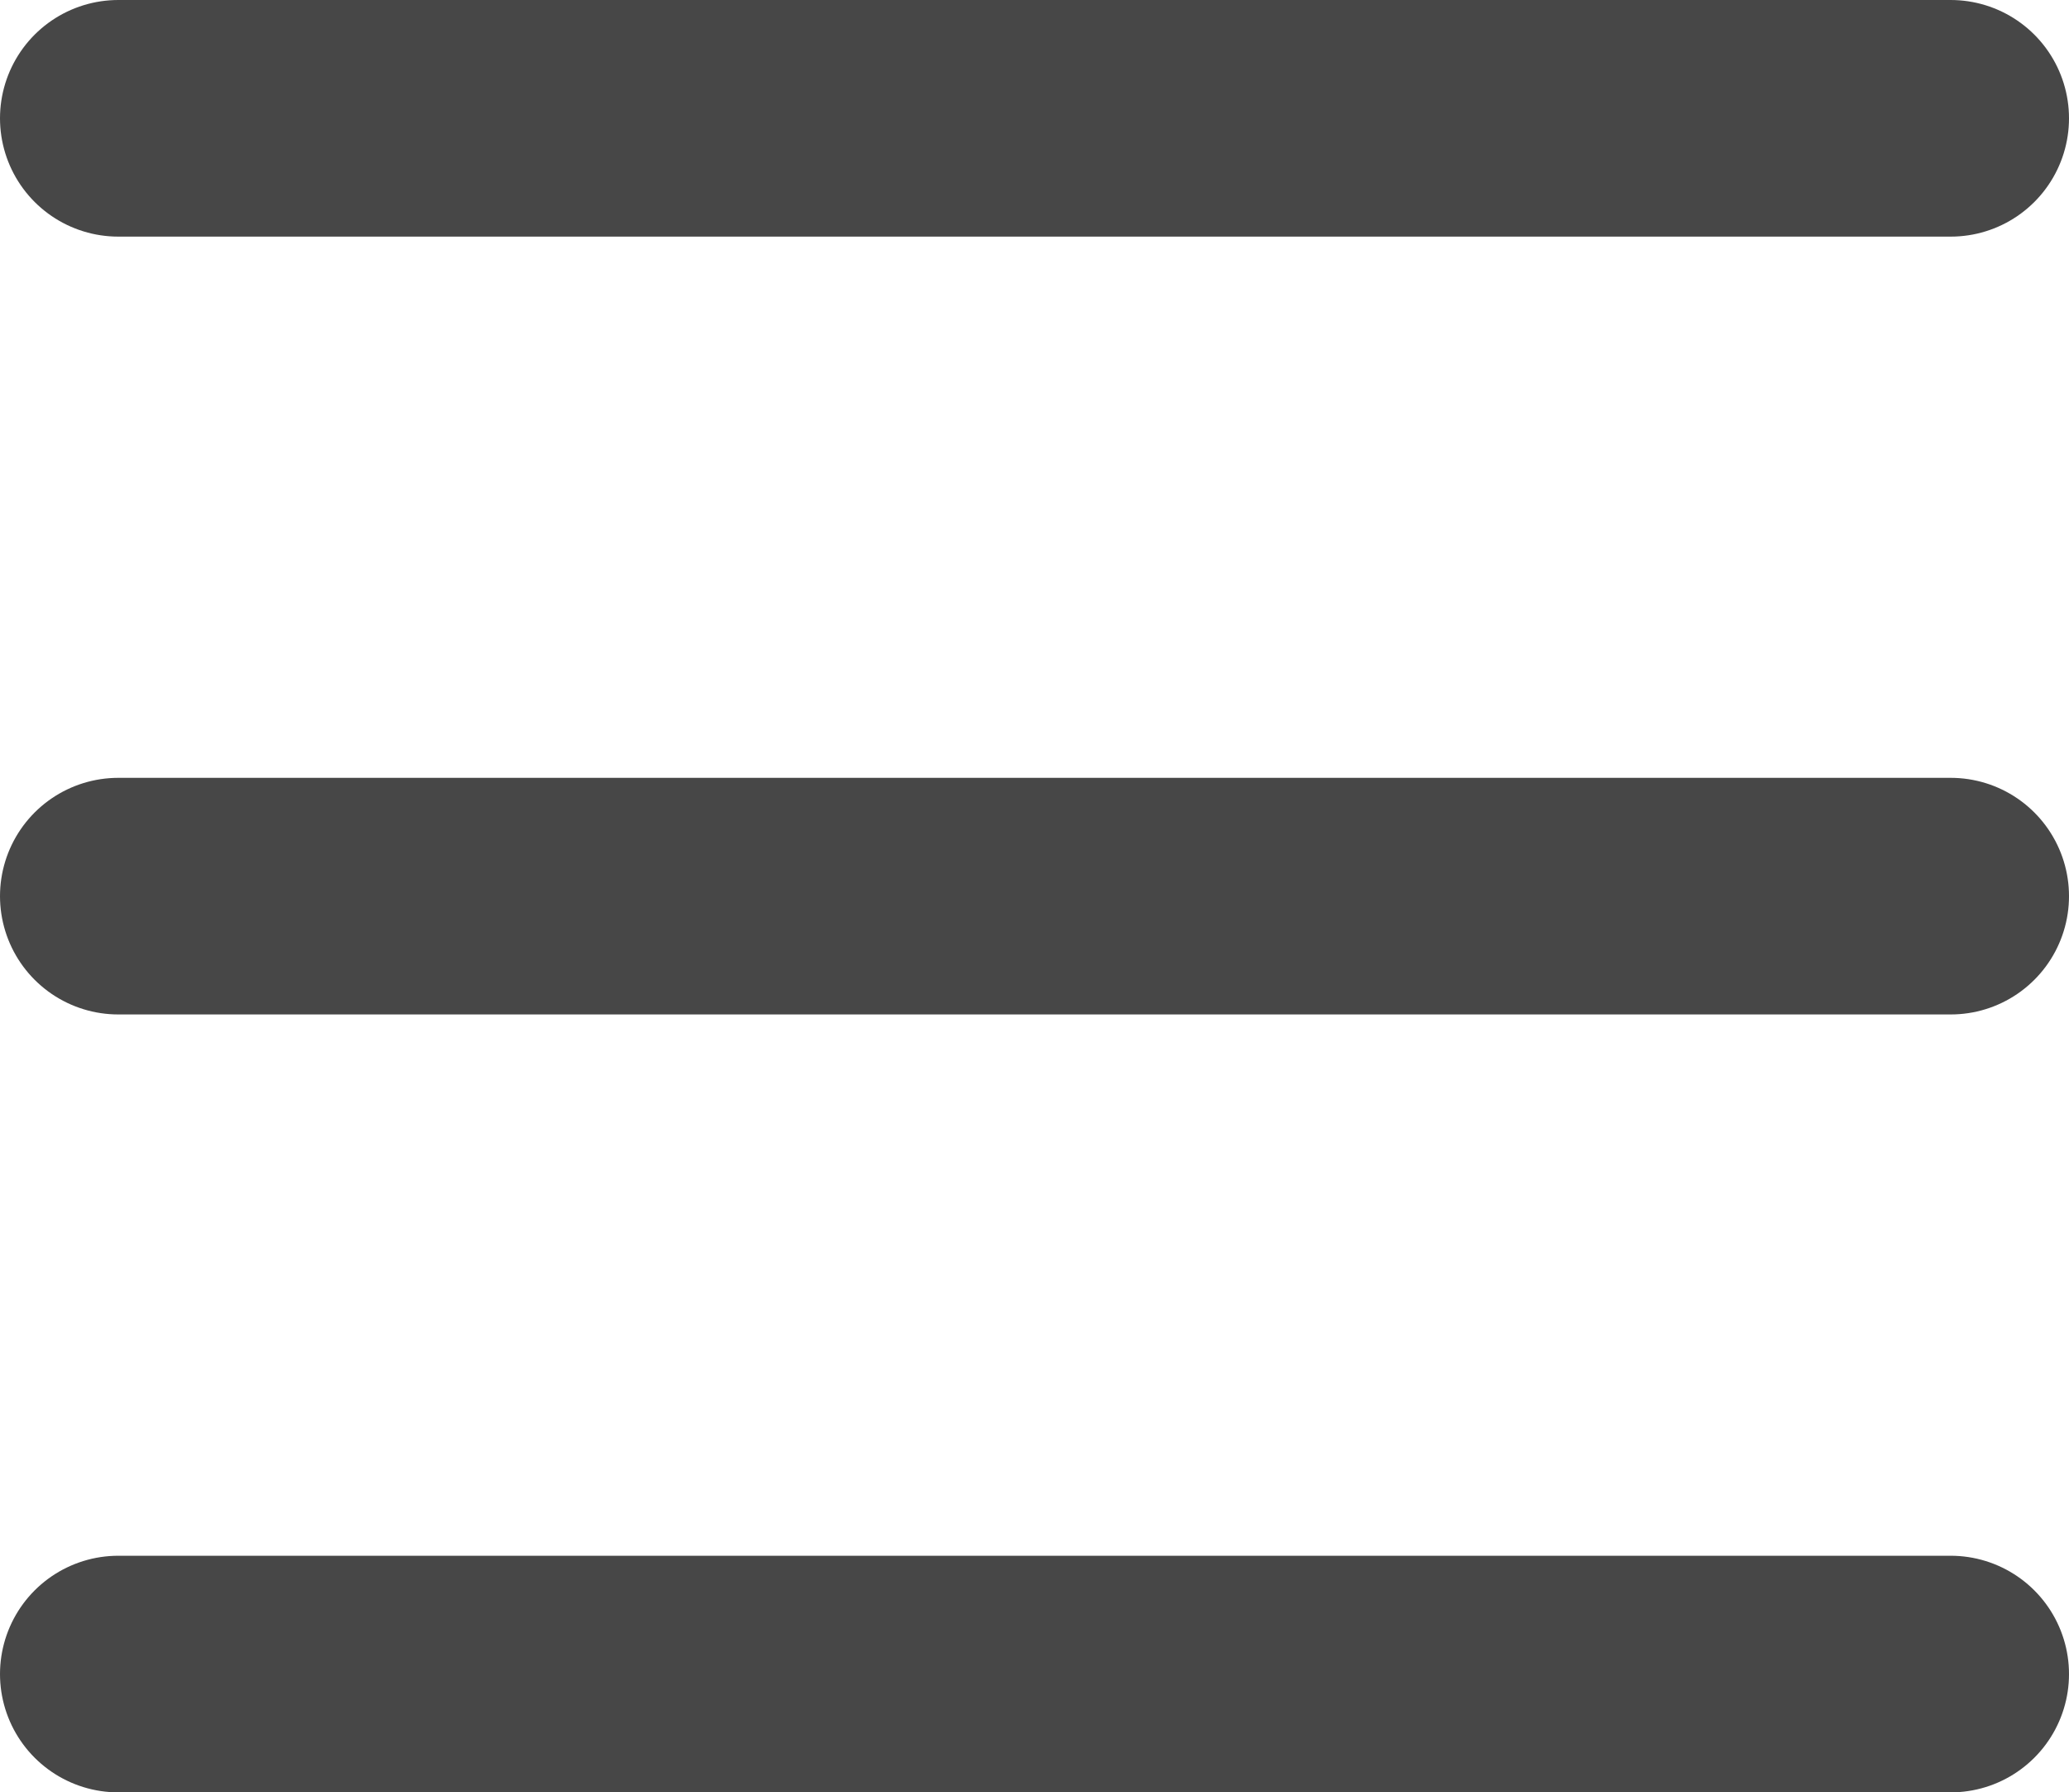
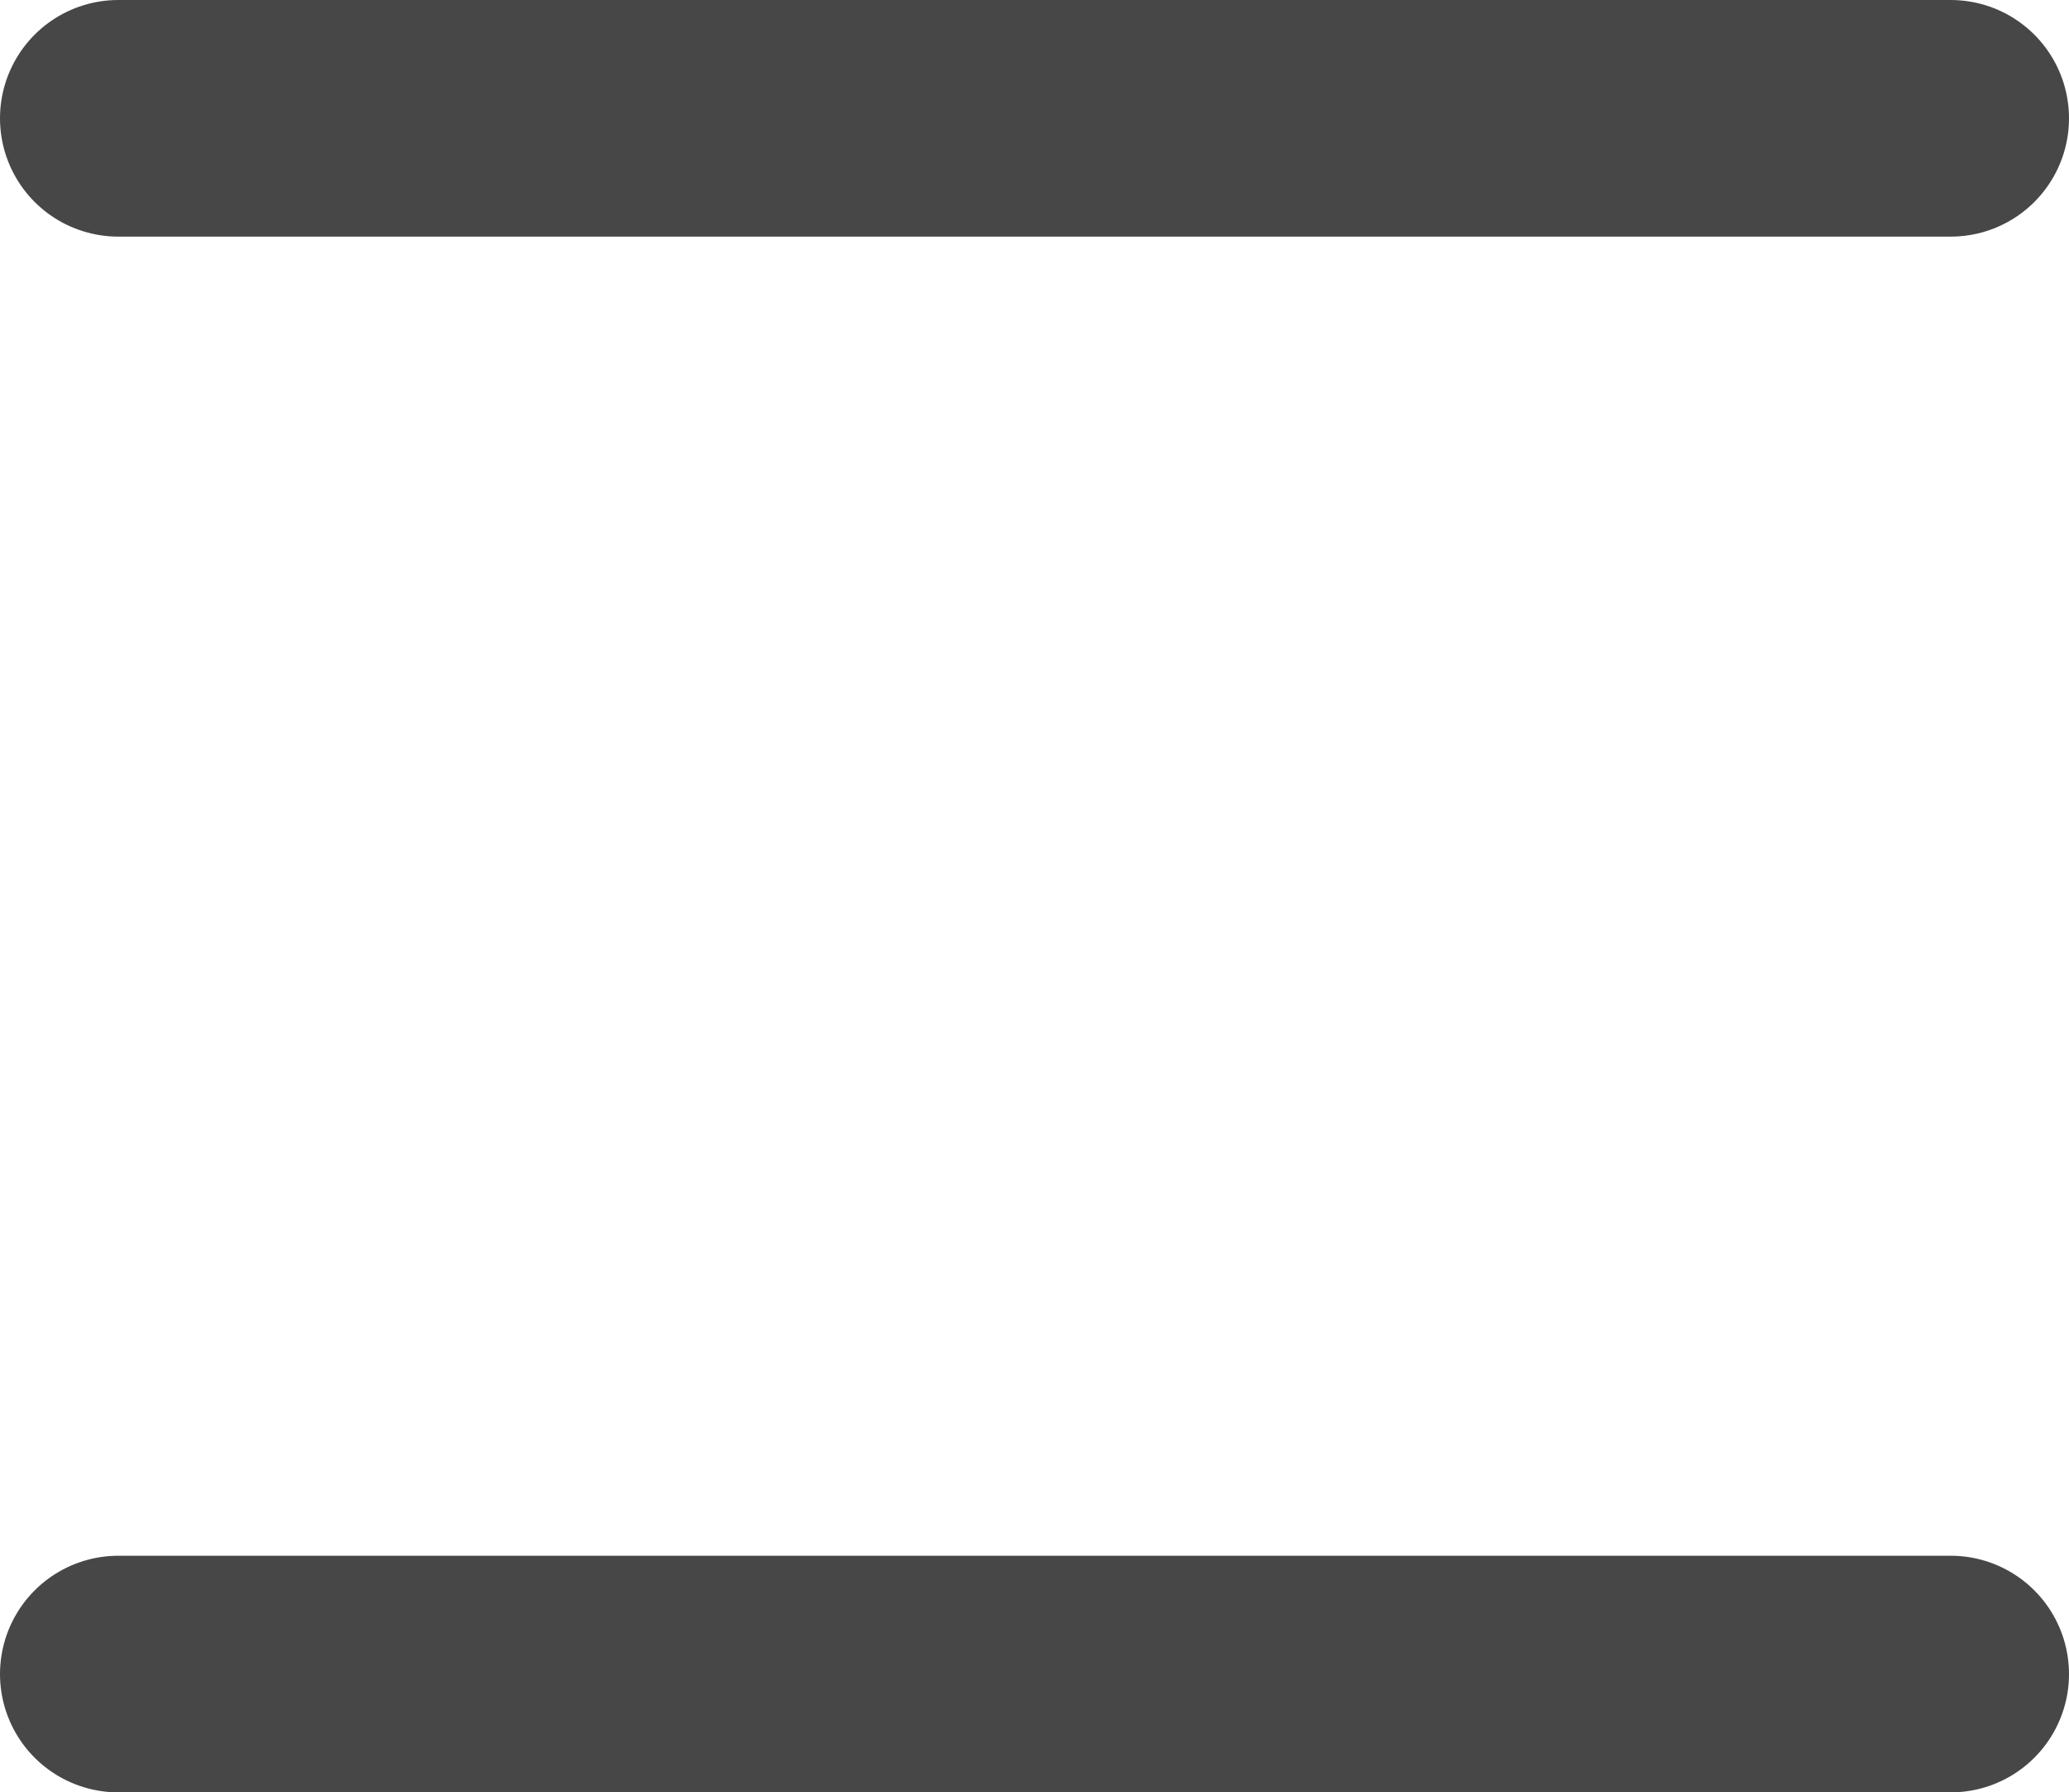
<svg xmlns="http://www.w3.org/2000/svg" width="26.236" height="22.725" viewBox="0 0 26.236 22.725">
  <g id="humburger" transform="translate(1.5 1.5)">
    <line id="Line_1" data-name="Line 1" x2="23.236" fill="none" stroke="#474747" stroke-linecap="round" stroke-width="3" />
-     <line id="Line_2" data-name="Line 2" x2="23.236" transform="translate(0 9.862)" fill="none" stroke="#474747" stroke-linecap="round" stroke-width="3" />
    <line id="Line_3" data-name="Line 3" x2="23.236" transform="translate(0 19.725)" fill="none" stroke="#474747" stroke-linecap="round" stroke-width="3" />
  </g>
</svg>